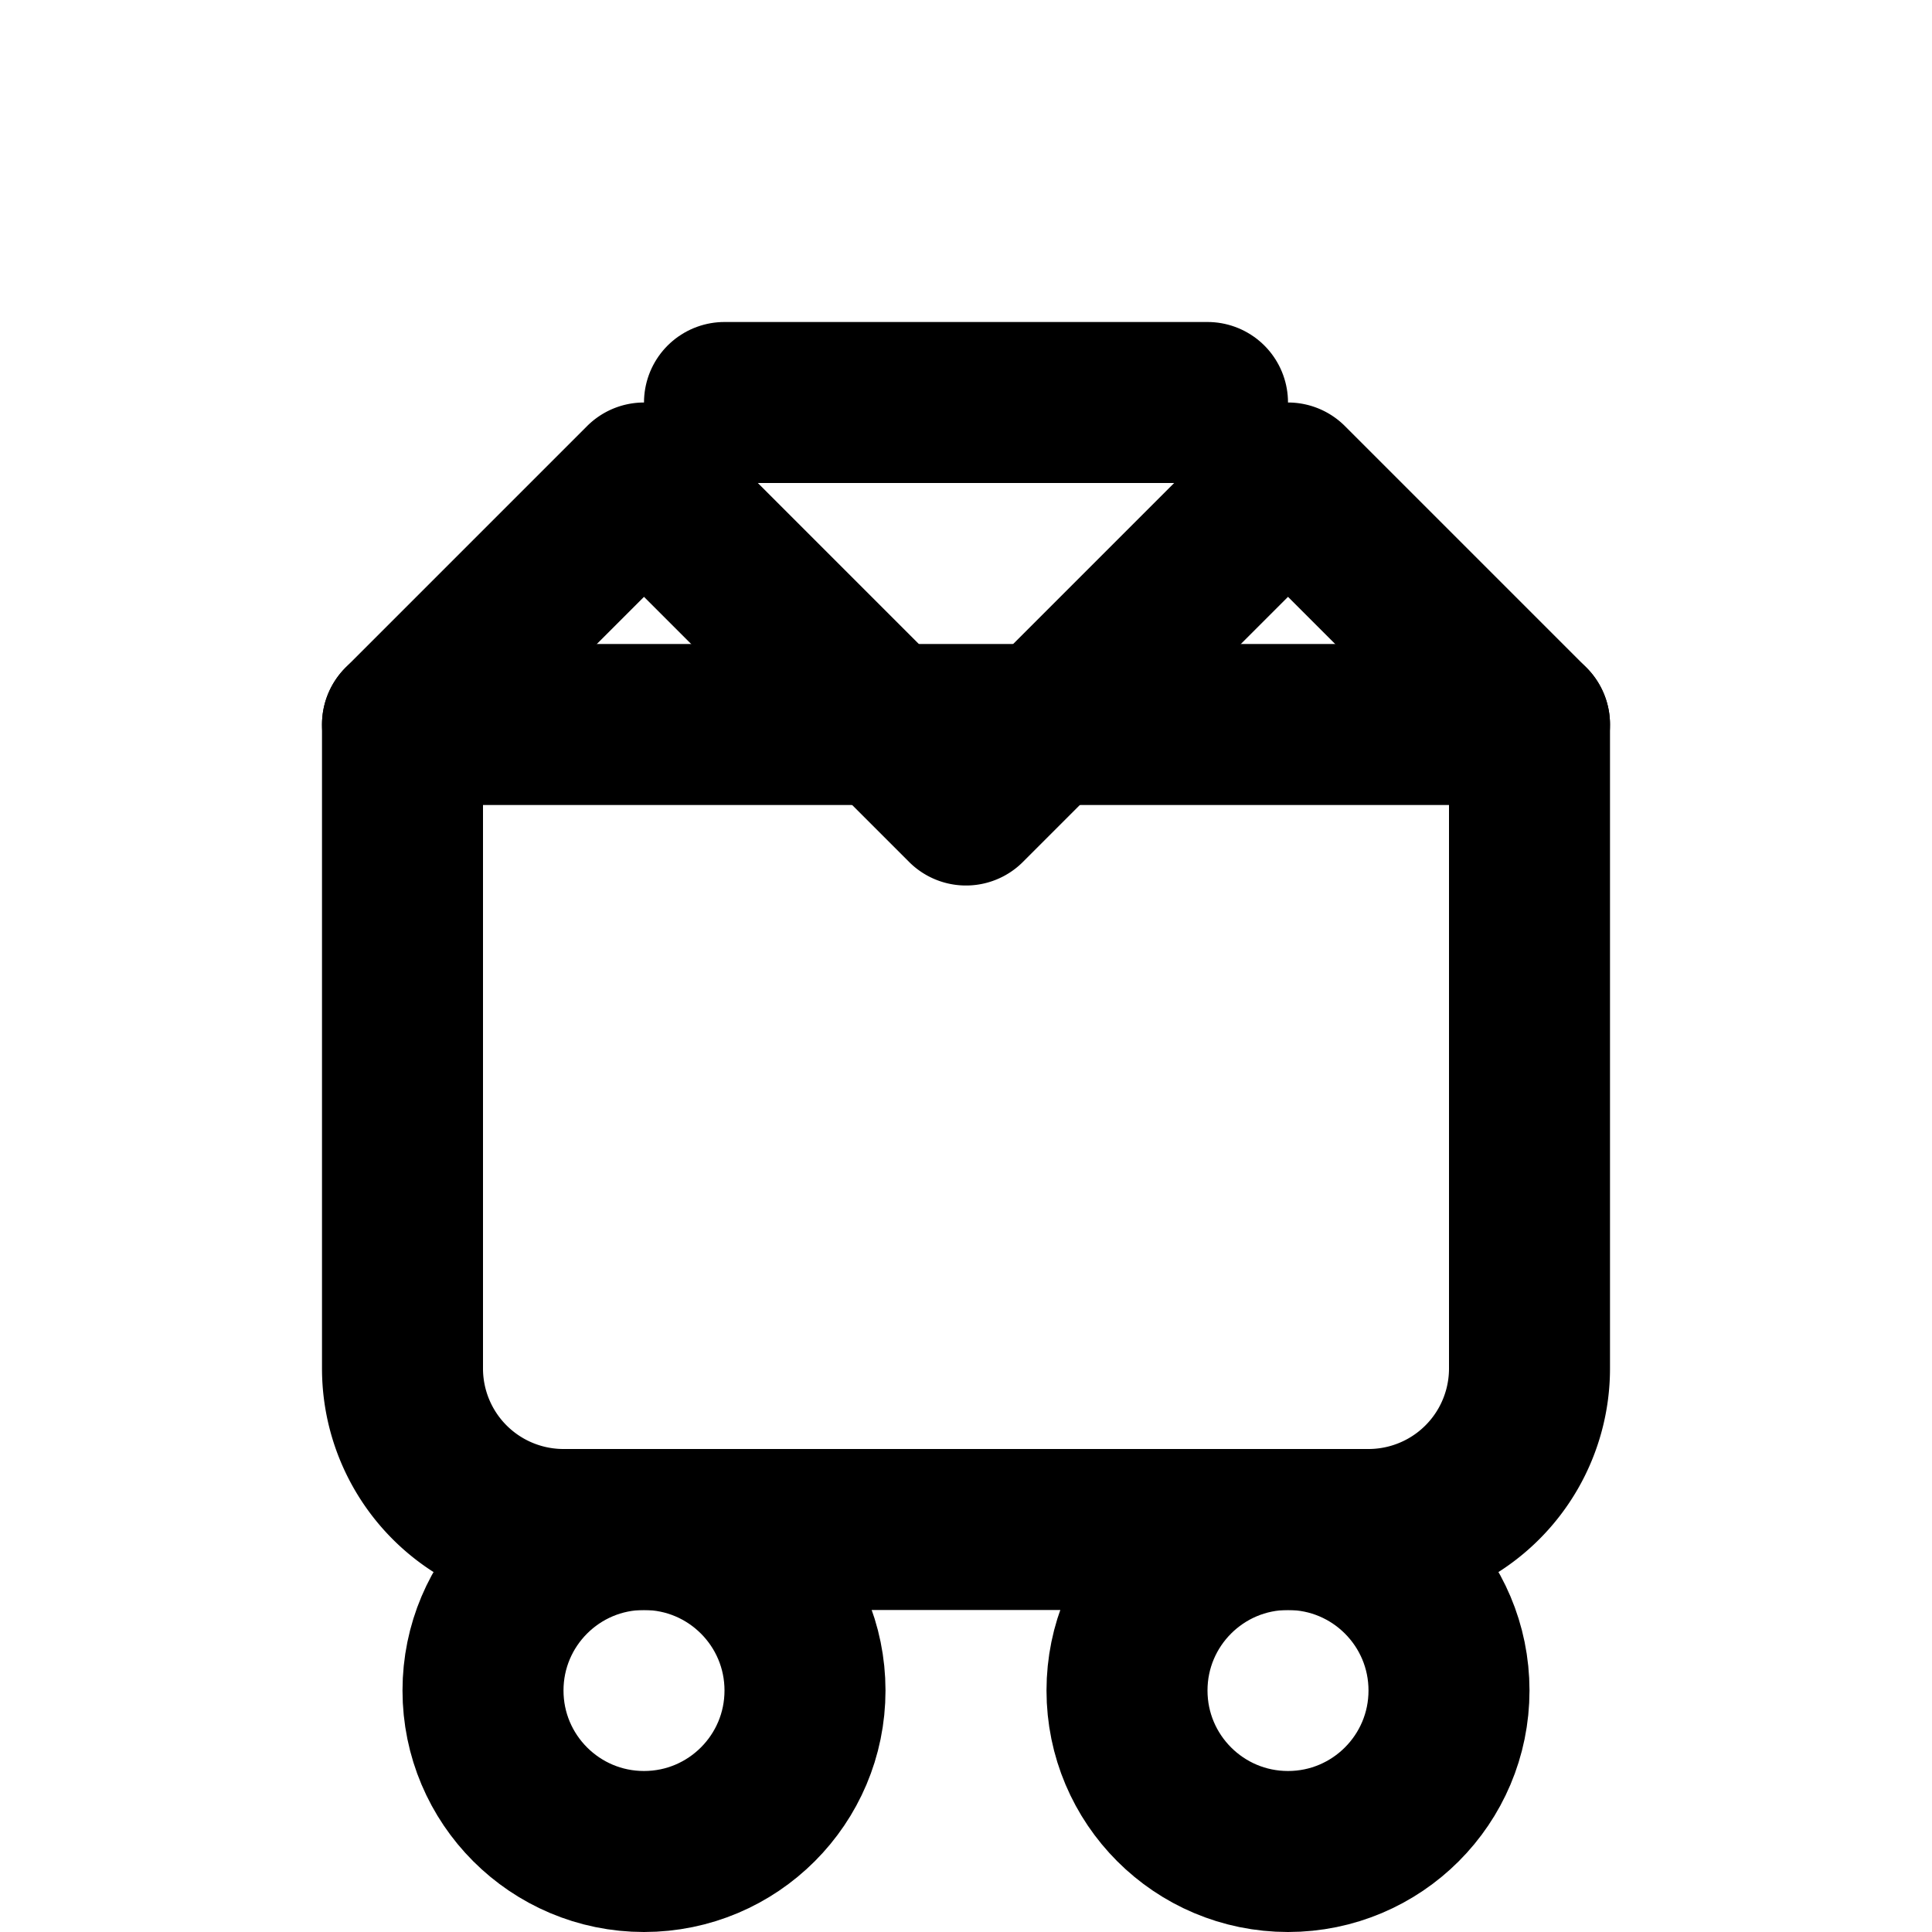
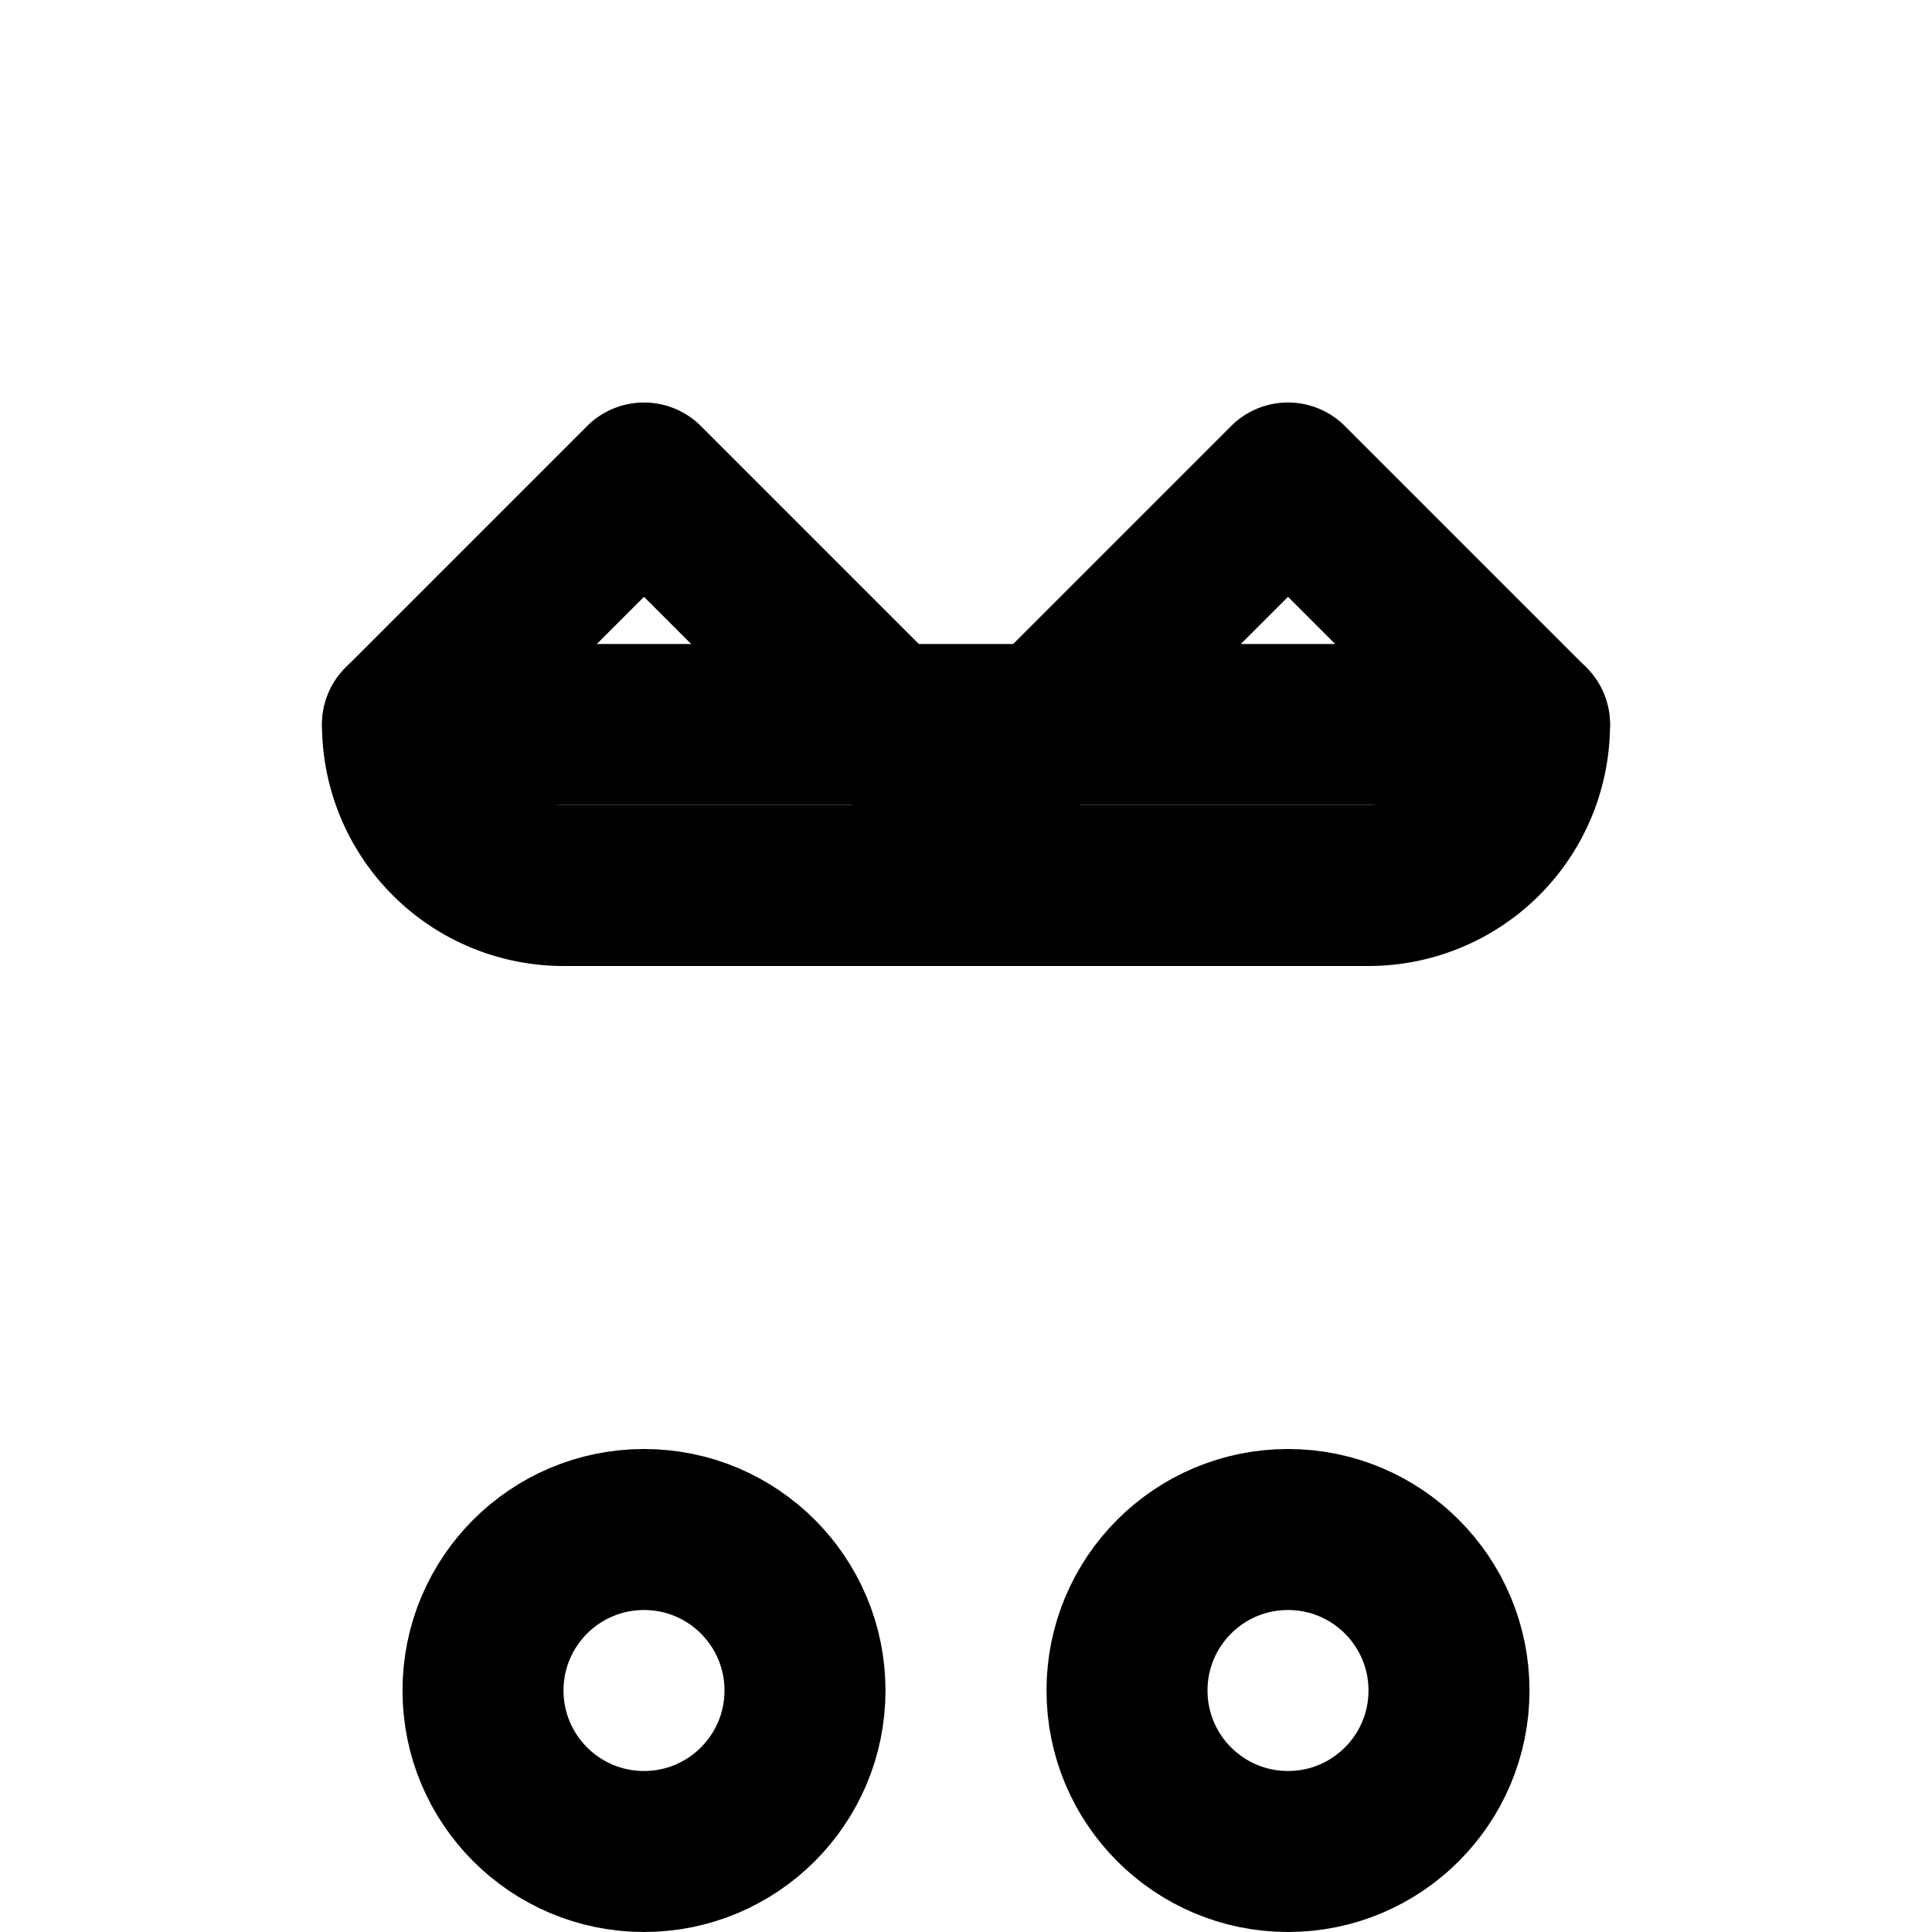
<svg xmlns="http://www.w3.org/2000/svg" viewBox="0 0 24 24" fill="none" stroke="currentColor" stroke-width="2" stroke-linecap="round" stroke-linejoin="round">
-   <path d="M19 9l-3-3-4 4-4-4-3 3v8a2 2 0 002 2h10a2 2 0 002-2V9z" />
+   <path d="M19 9l-3-3-4 4-4-4-3 3a2 2 0 002 2h10a2 2 0 002-2V9z" />
  <circle cx="8" cy="21" r="2" />
  <circle cx="16" cy="21" r="2" />
  <path d="M5 9h14" />
-   <path d="M9 5h6" />
</svg>